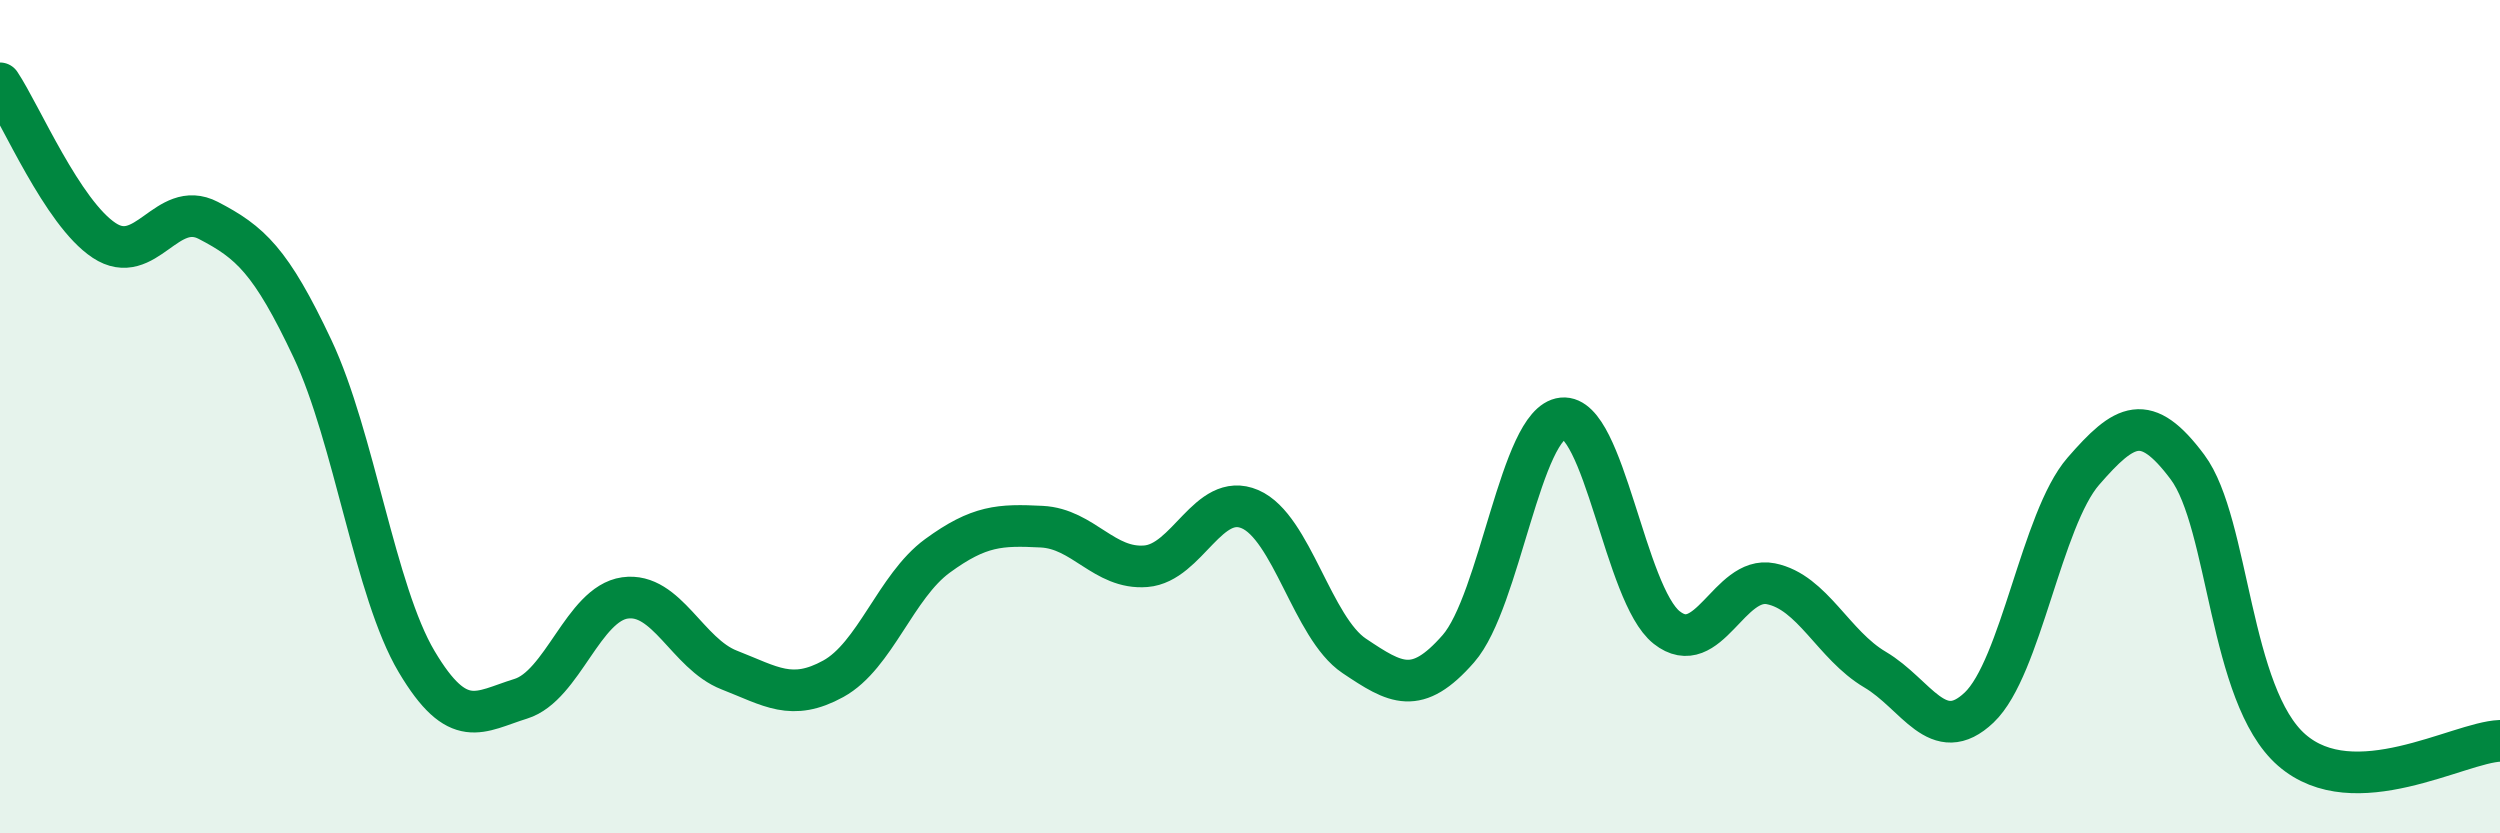
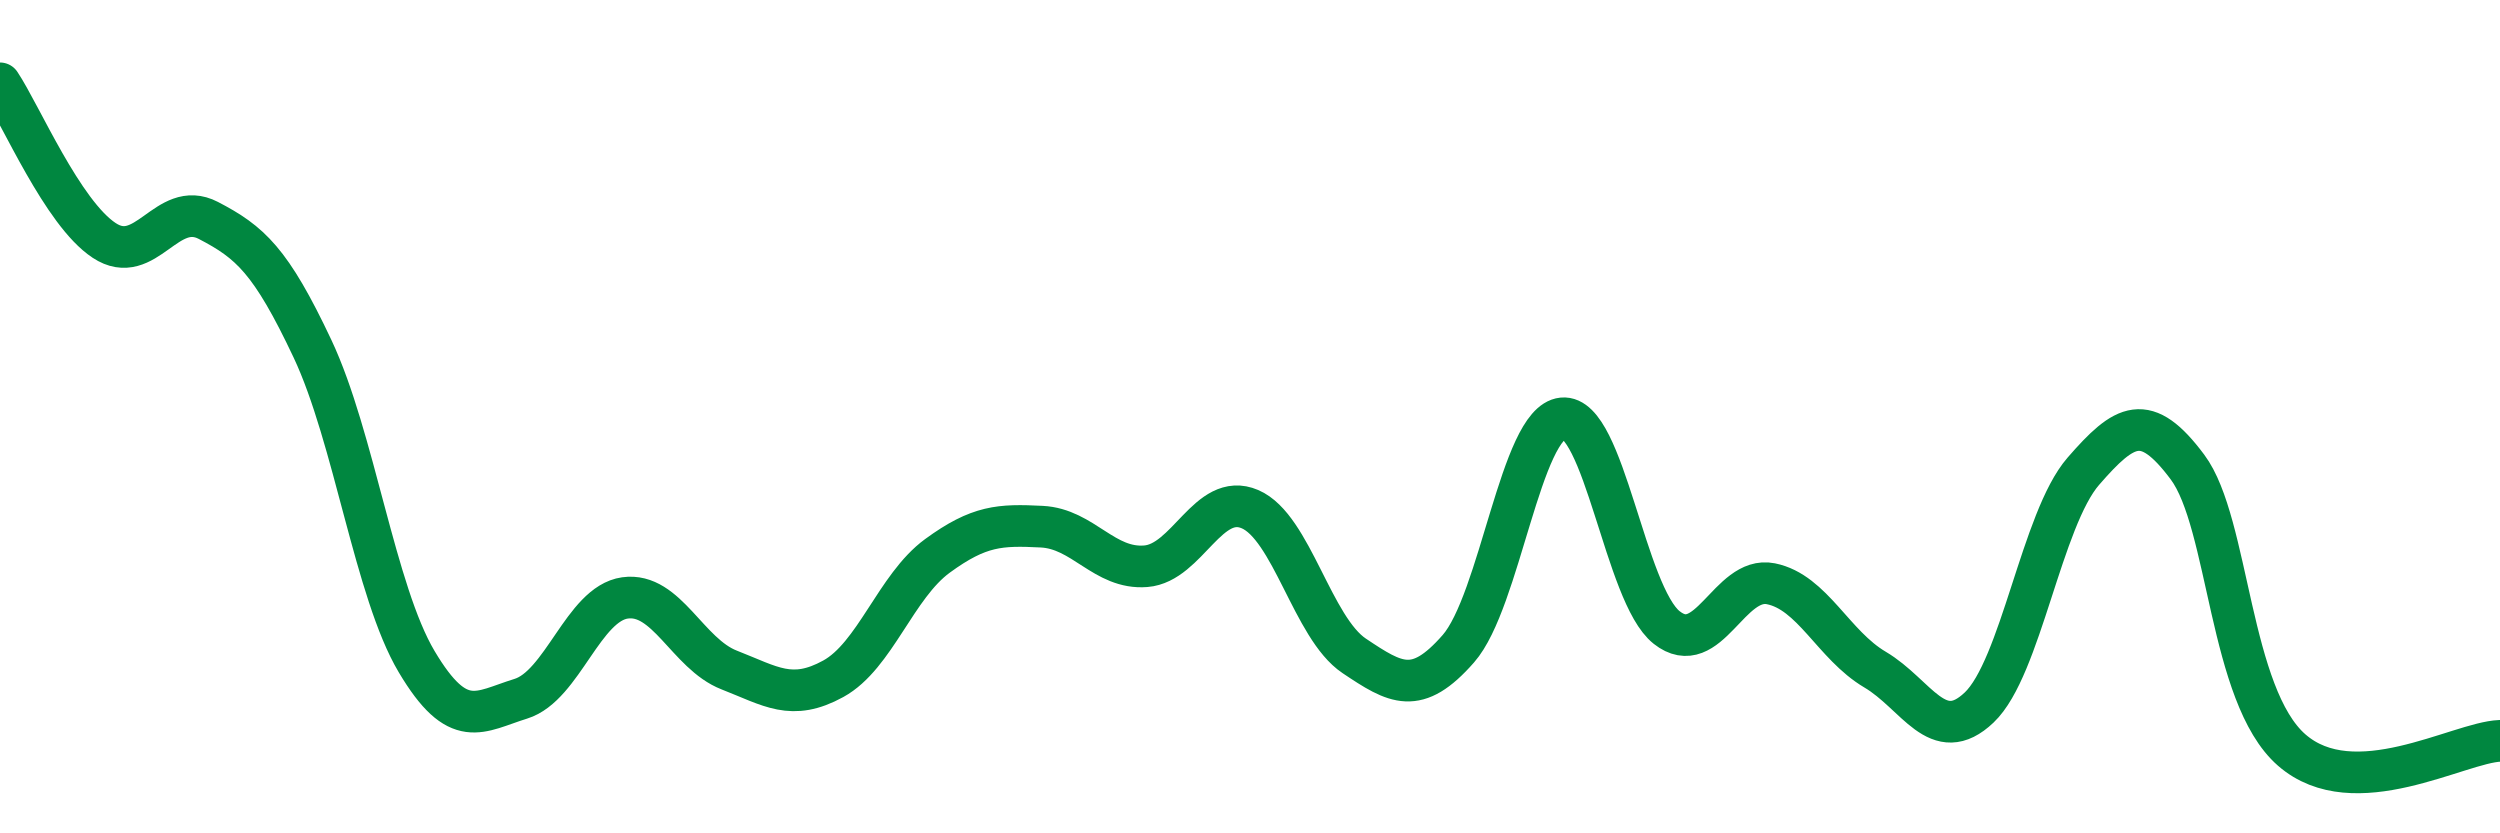
<svg xmlns="http://www.w3.org/2000/svg" width="60" height="20" viewBox="0 0 60 20">
-   <path d="M 0,2 C 0.5,2.75 1.5,5.11 2.5,5.77 C 3.5,6.43 4,4.77 5,5.29 C 6,5.81 6.5,6.25 7.5,8.37 C 8.5,10.49 9,14.2 10,15.88 C 11,17.56 11.5,17.08 12.5,16.77 C 13.5,16.46 14,14.49 15,14.35 C 16,14.21 16.5,15.69 17.5,16.08 C 18.5,16.47 19,16.84 20,16.29 C 21,15.74 21.5,14.07 22.5,13.34 C 23.5,12.61 24,12.59 25,12.64 C 26,12.69 26.5,13.67 27.5,13.59 C 28.5,13.51 29,11.79 30,12.22 C 31,12.65 31.5,15.07 32.5,15.74 C 33.5,16.41 34,16.71 35,15.57 C 36,14.43 36.5,10.14 37.5,10.04 C 38.5,9.94 39,14.27 40,15.06 C 41,15.85 41.5,13.81 42.5,14.01 C 43.5,14.21 44,15.48 45,16.07 C 46,16.66 46.5,17.93 47.5,16.98 C 48.5,16.03 49,12.46 50,11.31 C 51,10.16 51.5,9.87 52.5,11.21 C 53.5,12.55 53.5,16.69 55,18 C 56.5,19.31 59,17.82 60,17.78L60 20L0 20Z" fill="#008740" opacity="0.1" stroke-linecap="round" stroke-linejoin="round" />
  <path d="M 0,2 C 0.5,2.75 1.5,5.11 2.5,5.77 C 3.5,6.43 4,4.77 5,5.29 C 6,5.81 6.5,6.25 7.5,8.37 C 8.5,10.49 9,14.2 10,15.88 C 11,17.56 11.5,17.08 12.5,16.77 C 13.5,16.46 14,14.49 15,14.35 C 16,14.21 16.5,15.69 17.5,16.08 C 18.5,16.47 19,16.84 20,16.29 C 21,15.74 21.5,14.07 22.5,13.34 C 23.5,12.61 24,12.59 25,12.64 C 26,12.69 26.5,13.67 27.5,13.59 C 28.5,13.51 29,11.79 30,12.22 C 31,12.65 31.5,15.07 32.5,15.74 C 33.5,16.41 34,16.71 35,15.57 C 36,14.43 36.5,10.14 37.5,10.04 C 38.5,9.94 39,14.27 40,15.06 C 41,15.85 41.5,13.81 42.5,14.01 C 43.5,14.21 44,15.48 45,16.07 C 46,16.66 46.5,17.93 47.5,16.98 C 48.5,16.03 49,12.46 50,11.31 C 51,10.16 51.5,9.87 52.5,11.21 C 53.5,12.55 53.5,16.69 55,18 C 56.5,19.31 59,17.82 60,17.78" stroke="#008740" stroke-width="1" fill="none" stroke-linecap="round" stroke-linejoin="round" />
</svg>